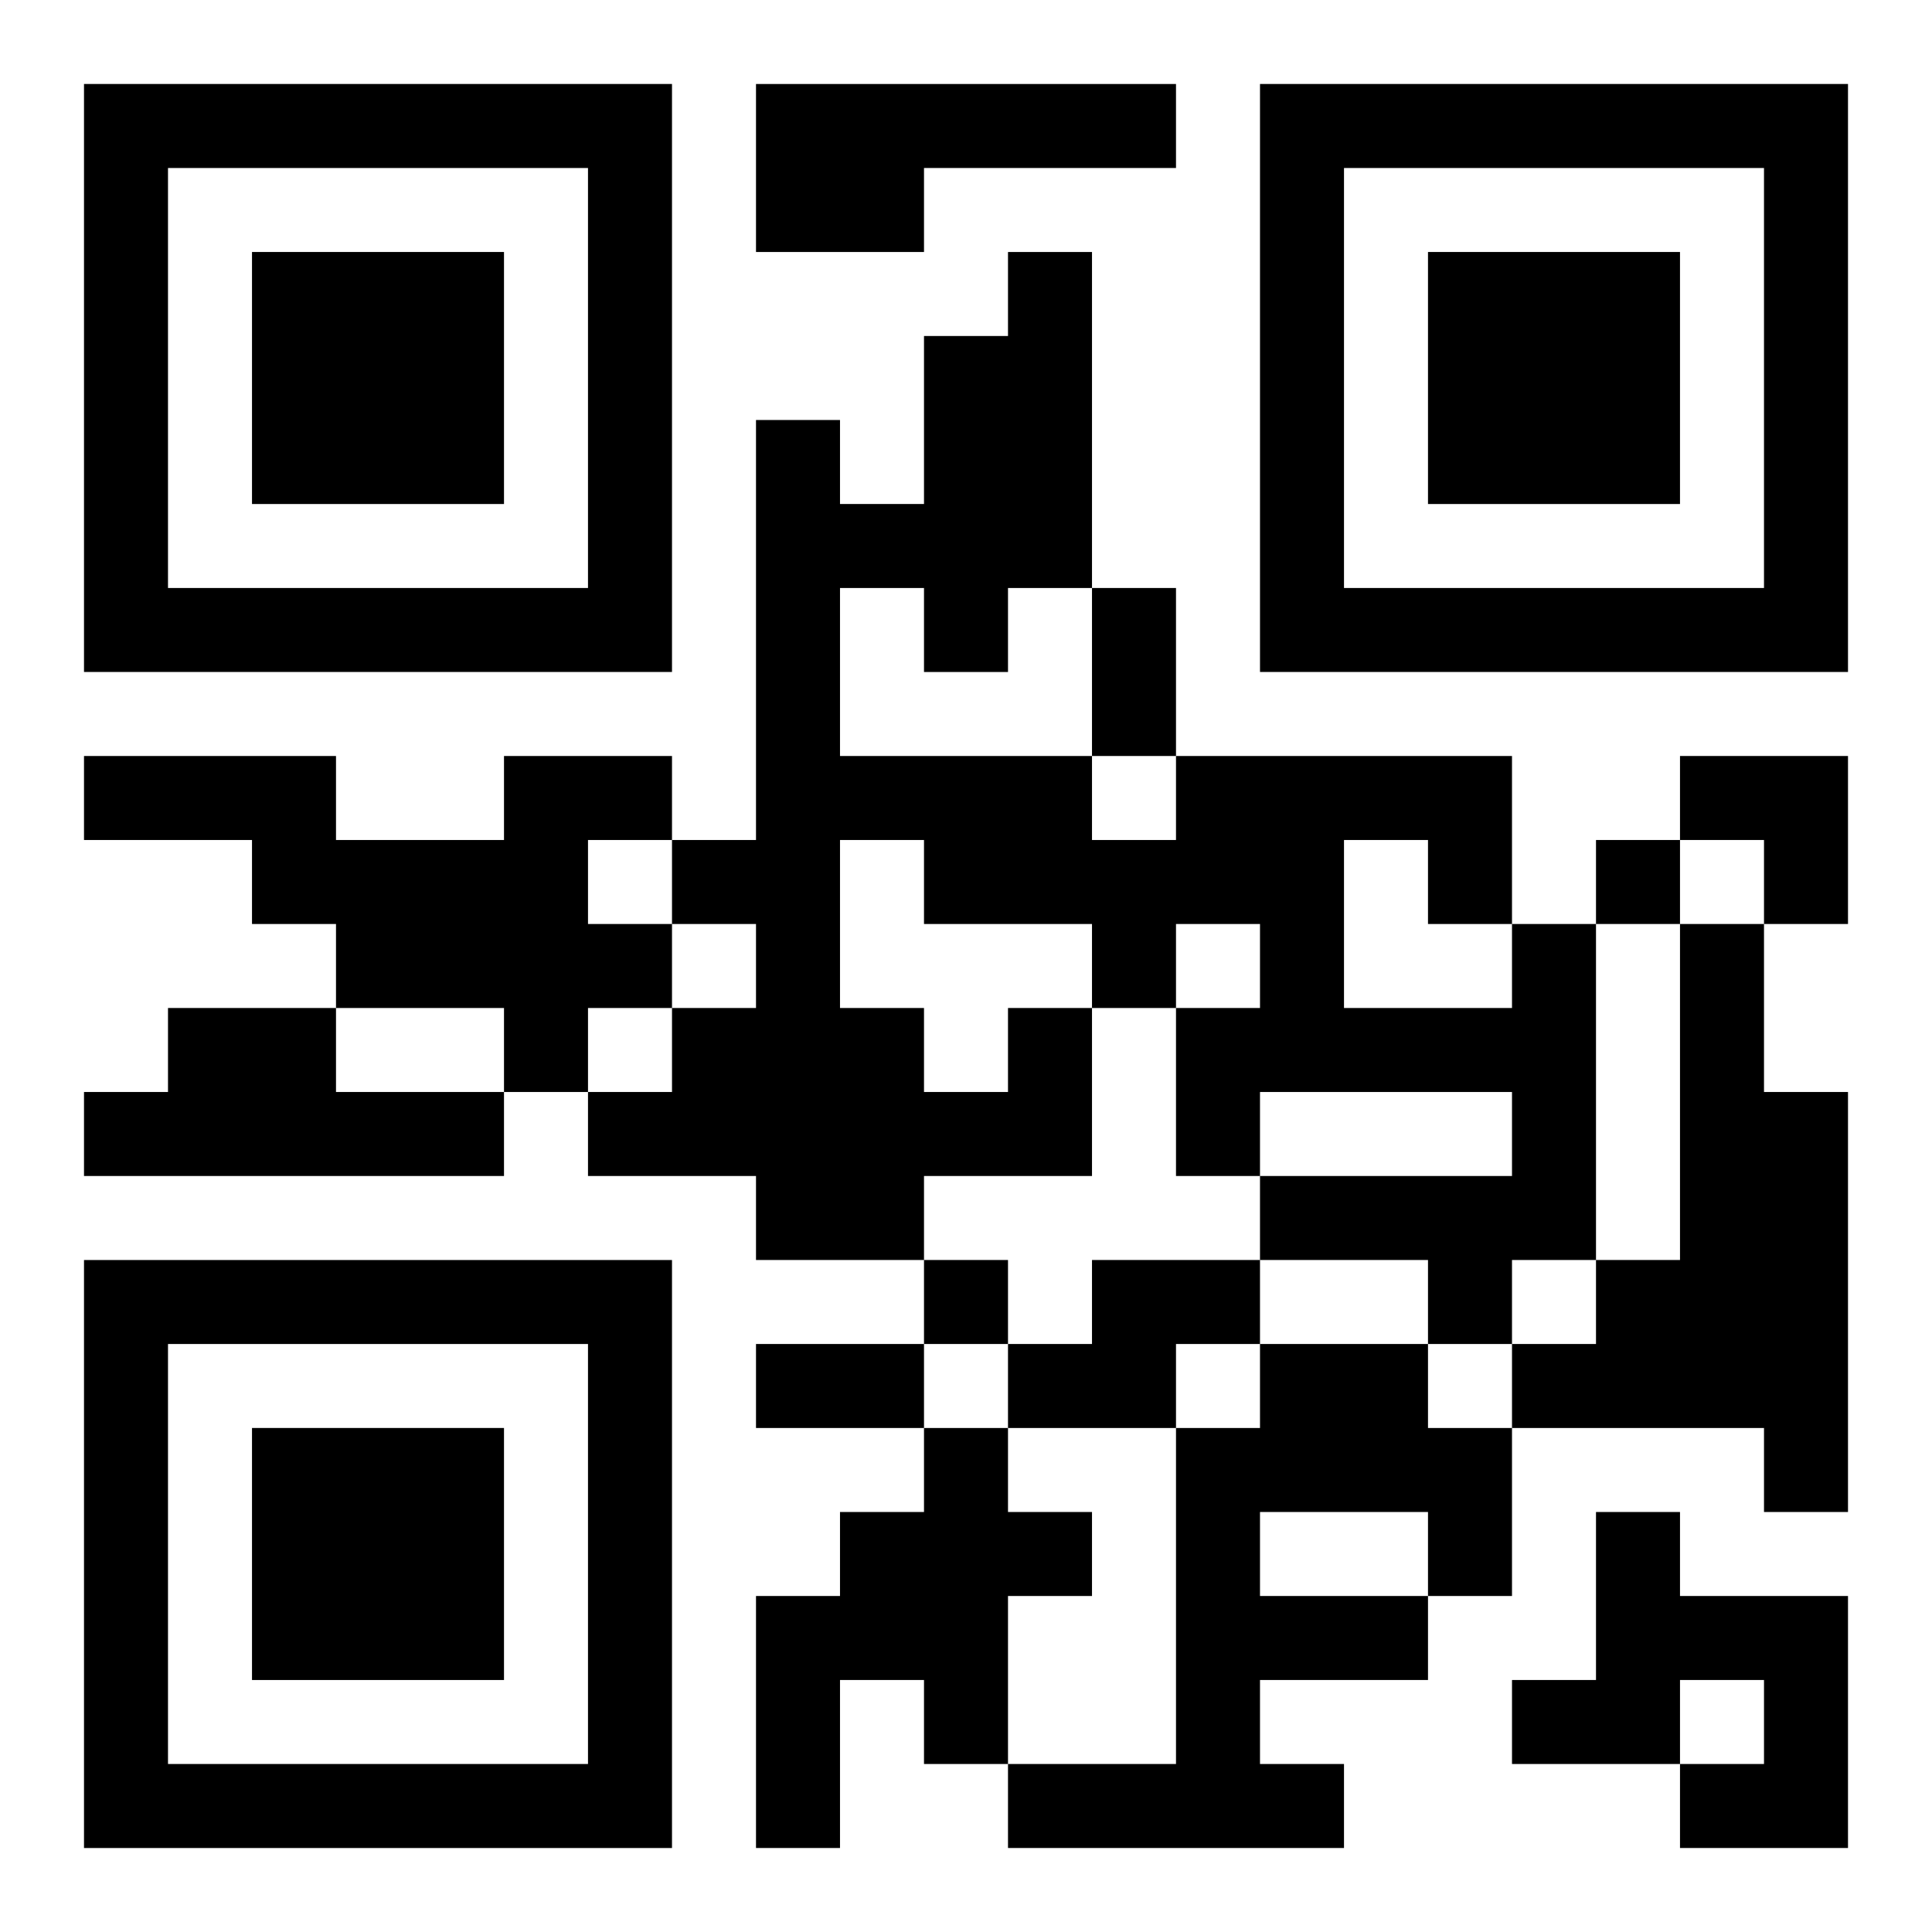
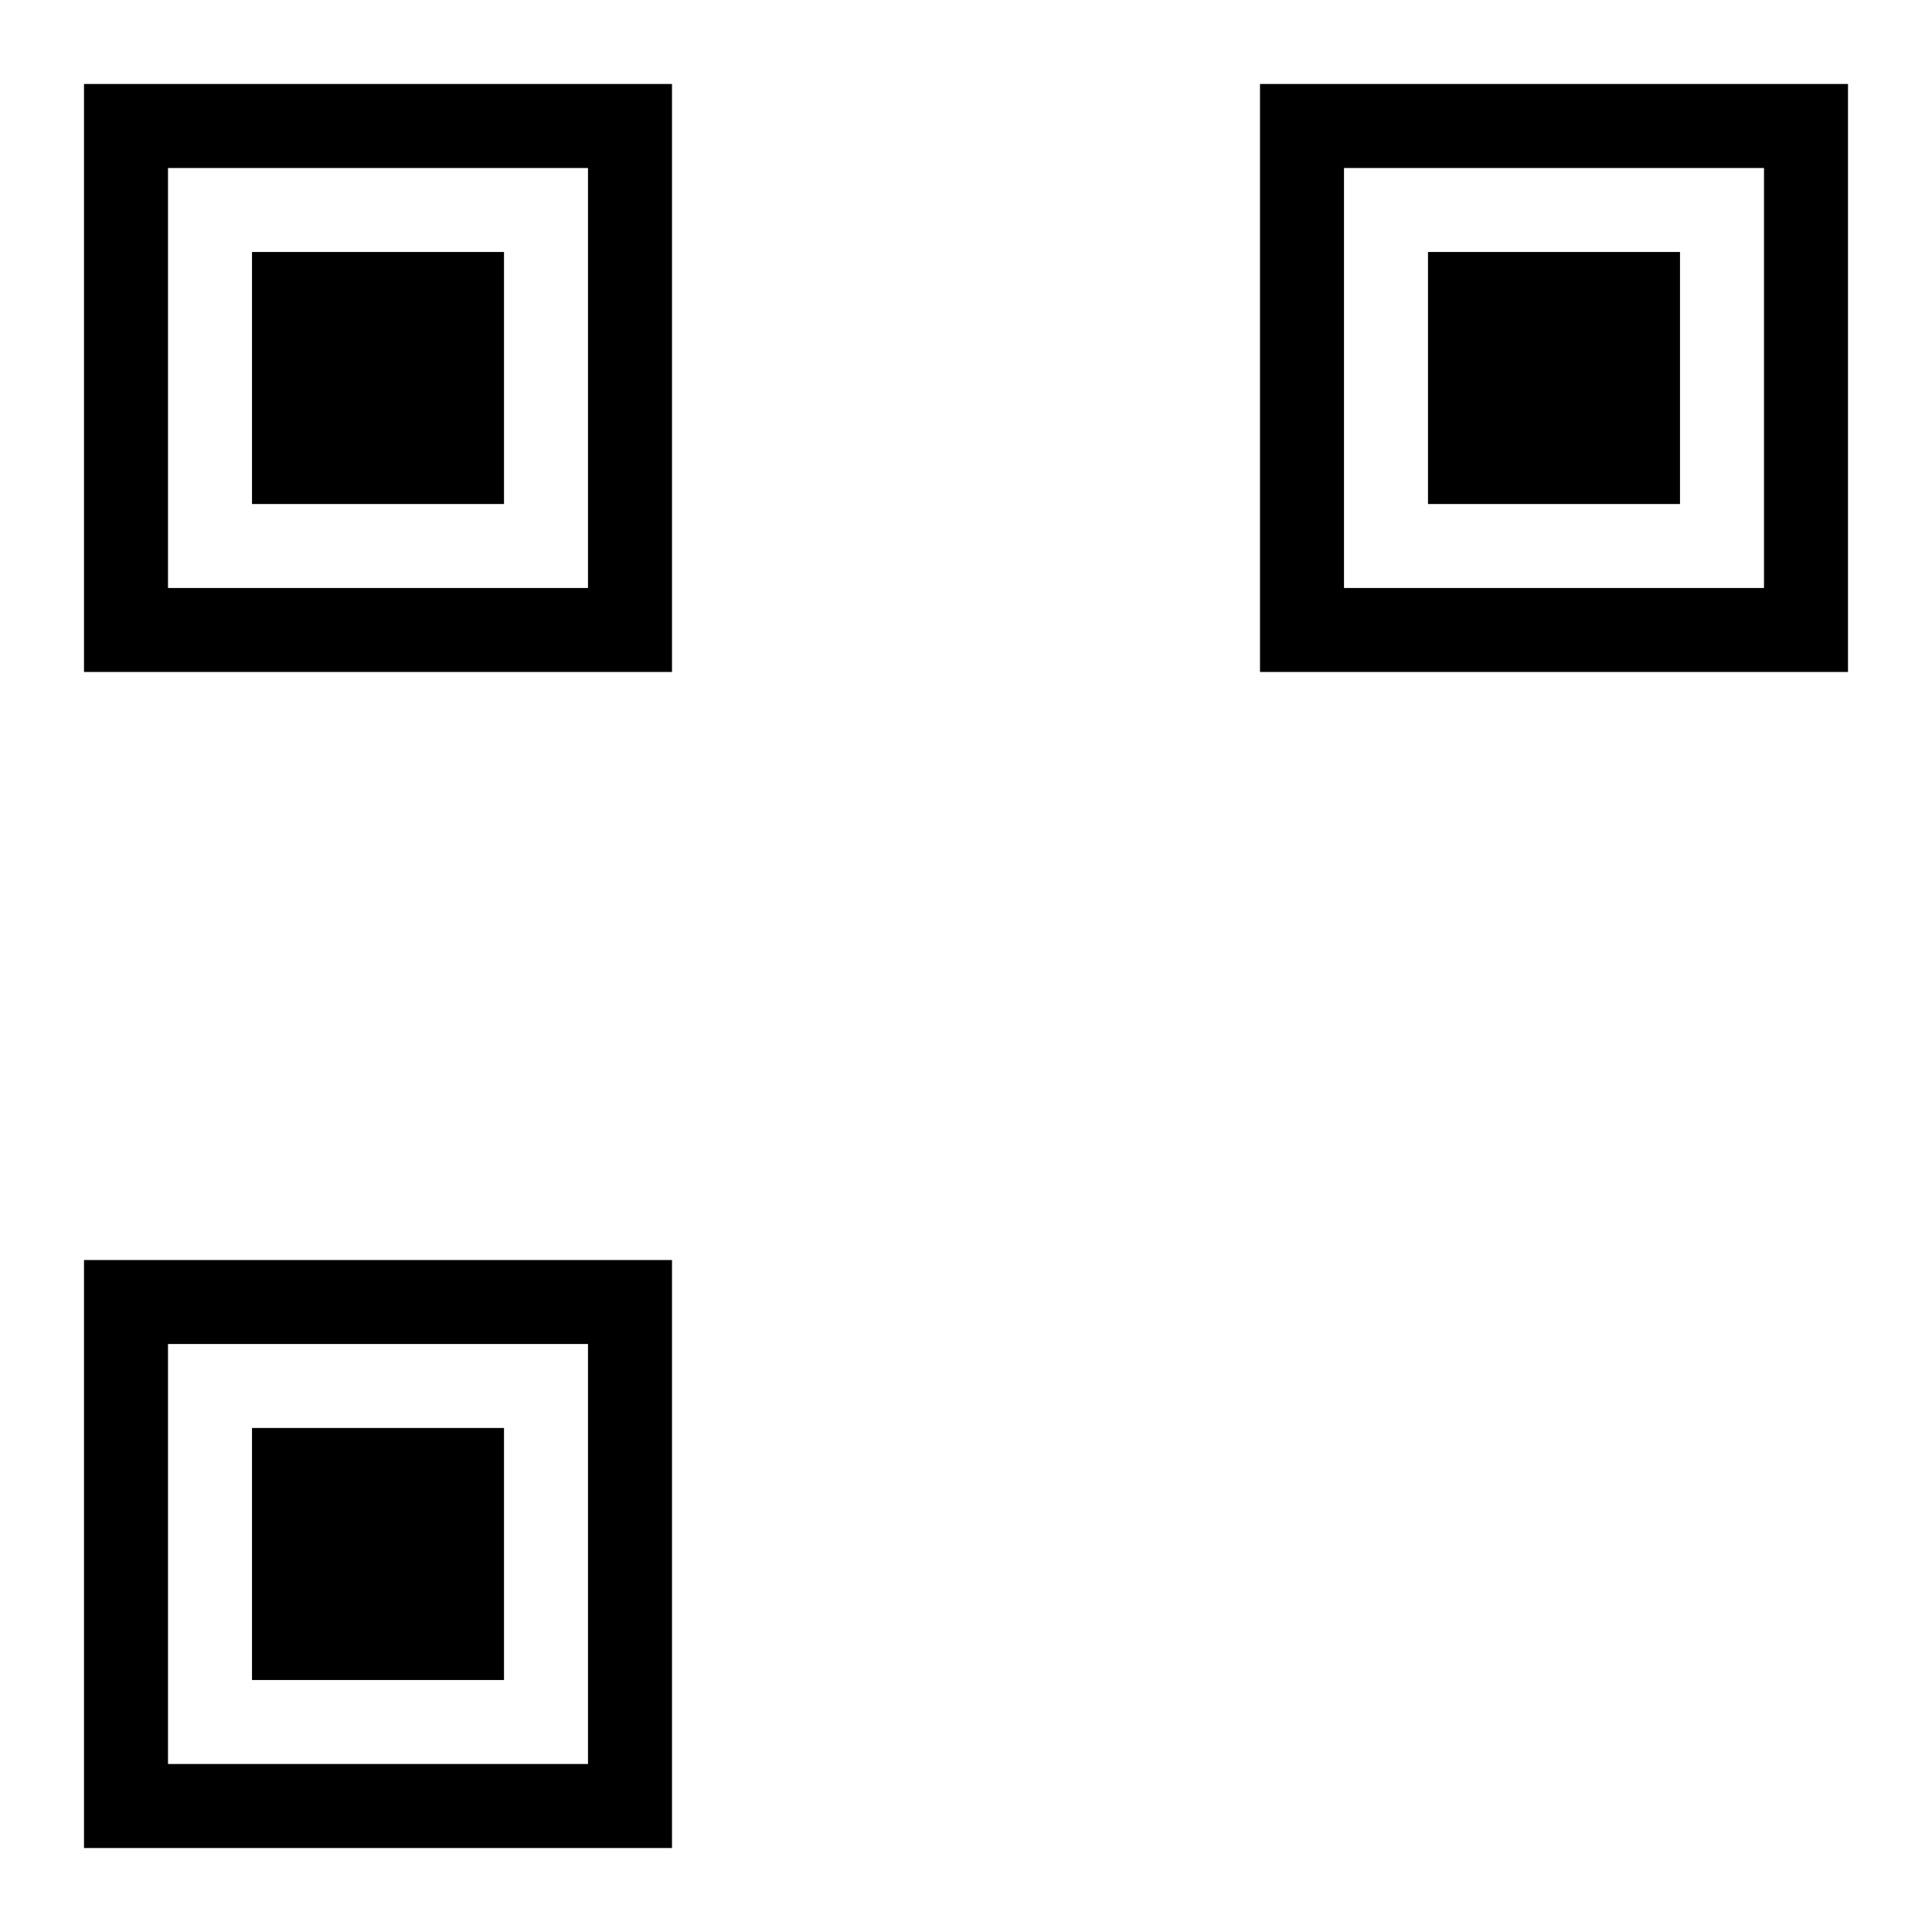
<svg xmlns="http://www.w3.org/2000/svg" xmlns:xlink="http://www.w3.org/1999/xlink" width="250" height="250" baseProfile="full" version="1.1" viewBox="-1 -1 23 23">
  <symbol id="a">
-     <path d="m0 7v7h7v-7h-7zm1 1h5v5h-5v-5zm1 1v3h3v-3h-3z" />
+     <path d="m0 7v7h7v-7h-7zm1 1h5v5h-5zm1 1v3h3v-3h-3z" />
  </symbol>
  <use y="-7" xlink:href="#a" />
  <use y="7" xlink:href="#a" />
  <use x="14" y="-7" xlink:href="#a" />
-   <path d="m8 0h5v1h-3v1h-2v-2m-3 8h2v1h-1v1h1v1h-1v1h-1v-1h-2v-1h-1v-1h-2v-1h3v1h2v-1m14 2h1v2h1v5h-1v-1h-3v-1h1v-1h1v-4m-18 1h2v1h2v1h-5v-1h1v-1m10 0h1v2h-2v1h-2v-1h-2v-1h1v-1h1v-1h-1v-1h1v-5h1v1h1v-2h1v-1h1v4h-1v1h-1v-1h-1v2h3v1h1v-1h4v2h1v4h-1v1h-1v-1h-2v-1h3v-1h-3v1h-1v-2h1v-1h-1v1h-1v-1h-2v-1h-1v2h1v1h1v-1m4-2v2h2v-1h-1v-1h-1m-3 5h2v1h-1v1h-2v-1h1v-1m2 1h2v1h1v2h-1v1h-2v1h1v1h-4v-1h2v-4h1v-1m0 2v1h2v-1h-2m-4-1h1v1h1v1h-1v2h-1v-1h-1v2h-1v-3h1v-1h1v-1m8 1h1v1h2v3h-2v-1h1v-1h-1v1h-2v-1h1v-2m0-8v1h1v-1h-1m-8 5v1h1v-1h-1m2-8h1v2h-1v-2m-4 9h2v1h-2v-1m11-7h2v2h-1v-1h-1z" />
</svg>